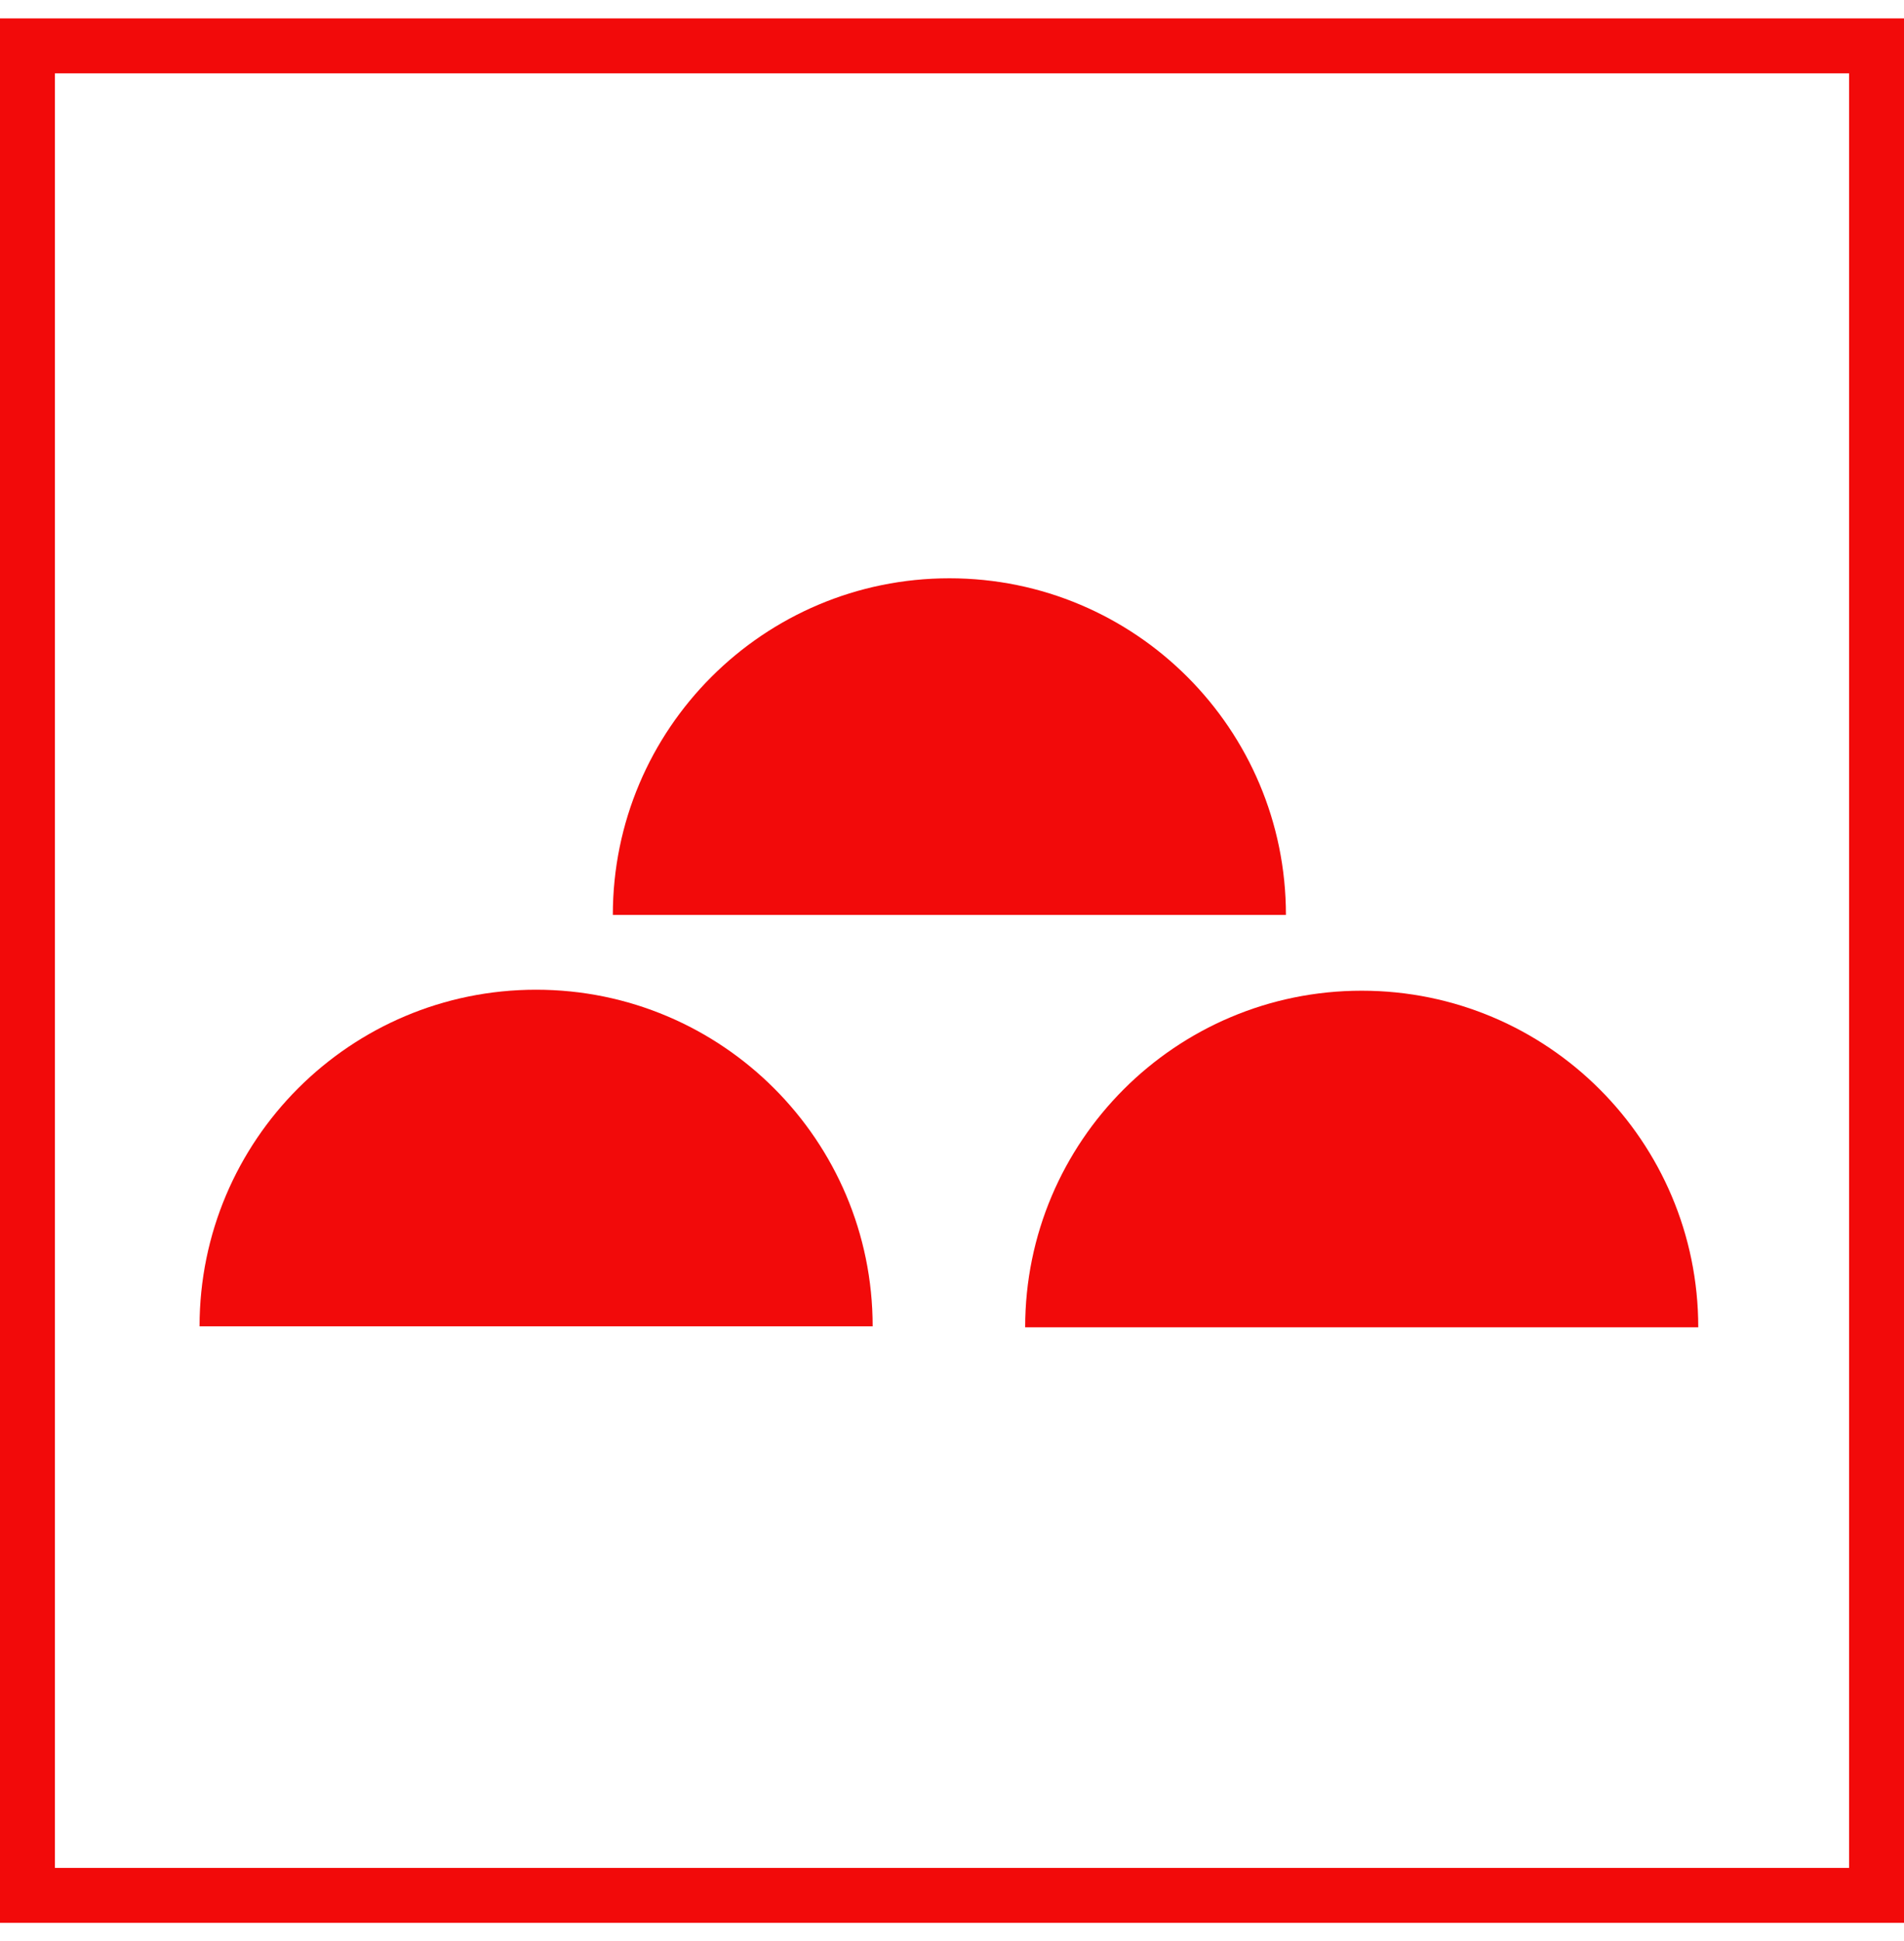
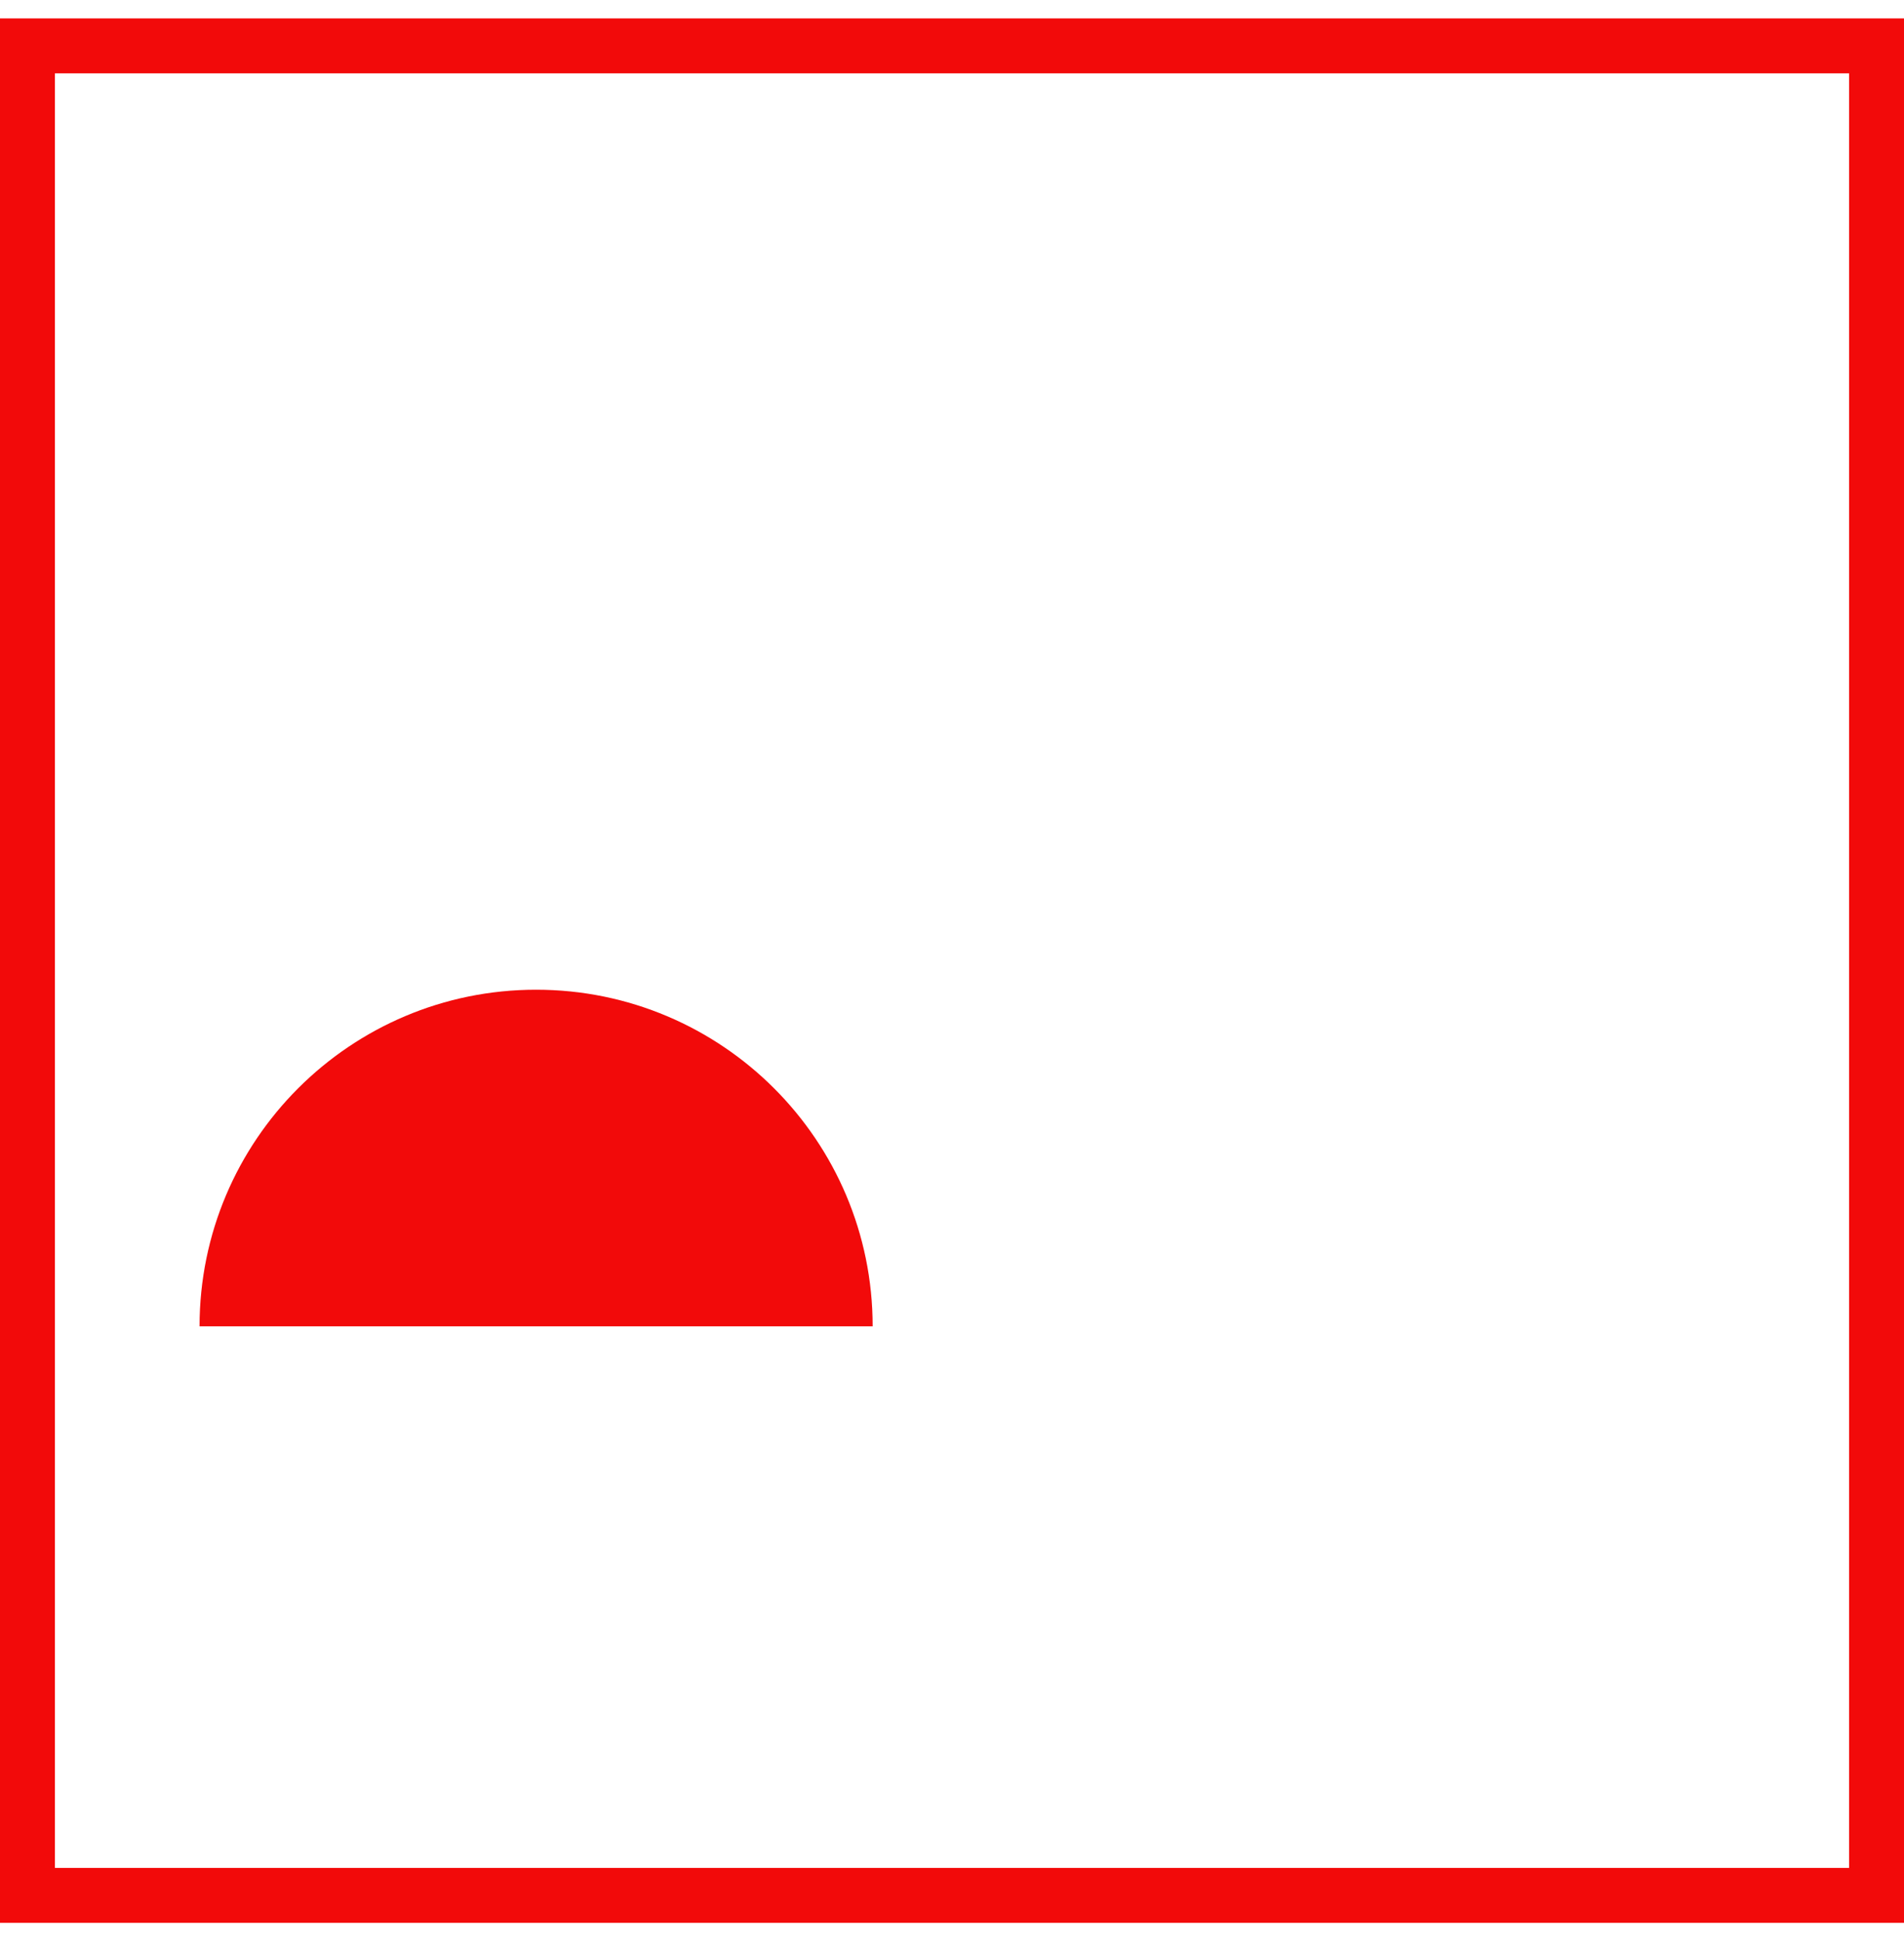
<svg xmlns="http://www.w3.org/2000/svg" width="52px" height="53px" viewBox="0 0 52 53" version="1.1">
  <title>86D53A06-9C1D-41CF-B031-1BE8DBFD1B25</title>
  <g id="-CURRENT-HI-FI" stroke="none" stroke-width="1" fill="none" fill-rule="evenodd">
    <g id="ED_Hifi_Services-LANDING-OPTION-R3C" transform="translate(-152, -7717)">
      <g id="BLOG-Copy-13" transform="translate(150, 7717.503)">
        <g id="SOCIAL-PARENT-Copy-2" transform="translate(2, 0)">
          <rect id="Rectangle-Copy" stroke="#F20A0A" stroke-width="1.5" x="0.75" y="0.75" width="50.5" height="50.5" />
          <g id="service_iconcontests" transform="translate(5.45, 4)" fill="#F20A0A">
-             <path d="M29.67,20.479 C29.67,15.403 25.555,11.287 20.479,11.287 C15.403,11.287 11.287,15.403 11.287,20.479 L29.67,20.479 Z" id="Path" />
-             <path d="M18.383,31.712 C18.383,26.636 14.267,22.521 9.191,22.521 C4.115,22.521 1.96287431e-13,26.636 1.96287431e-13,31.712 L18.383,31.712 Z" id="Path" />
-             <path d="M40.931,31.739 C40.931,26.663 36.816,22.548 31.739,22.548 C26.663,22.548 22.548,26.663 22.548,31.739 L40.931,31.739 Z" id="Path" />
+             <path d="M18.383,31.712 C18.383,26.636 14.267,22.521 9.191,22.521 C4.115,22.521 1.96287431e-13,26.636 1.96287431e-13,31.712 L18.383,31.712 " id="Path" />
          </g>
        </g>
      </g>
    </g>
  </g>
</svg>